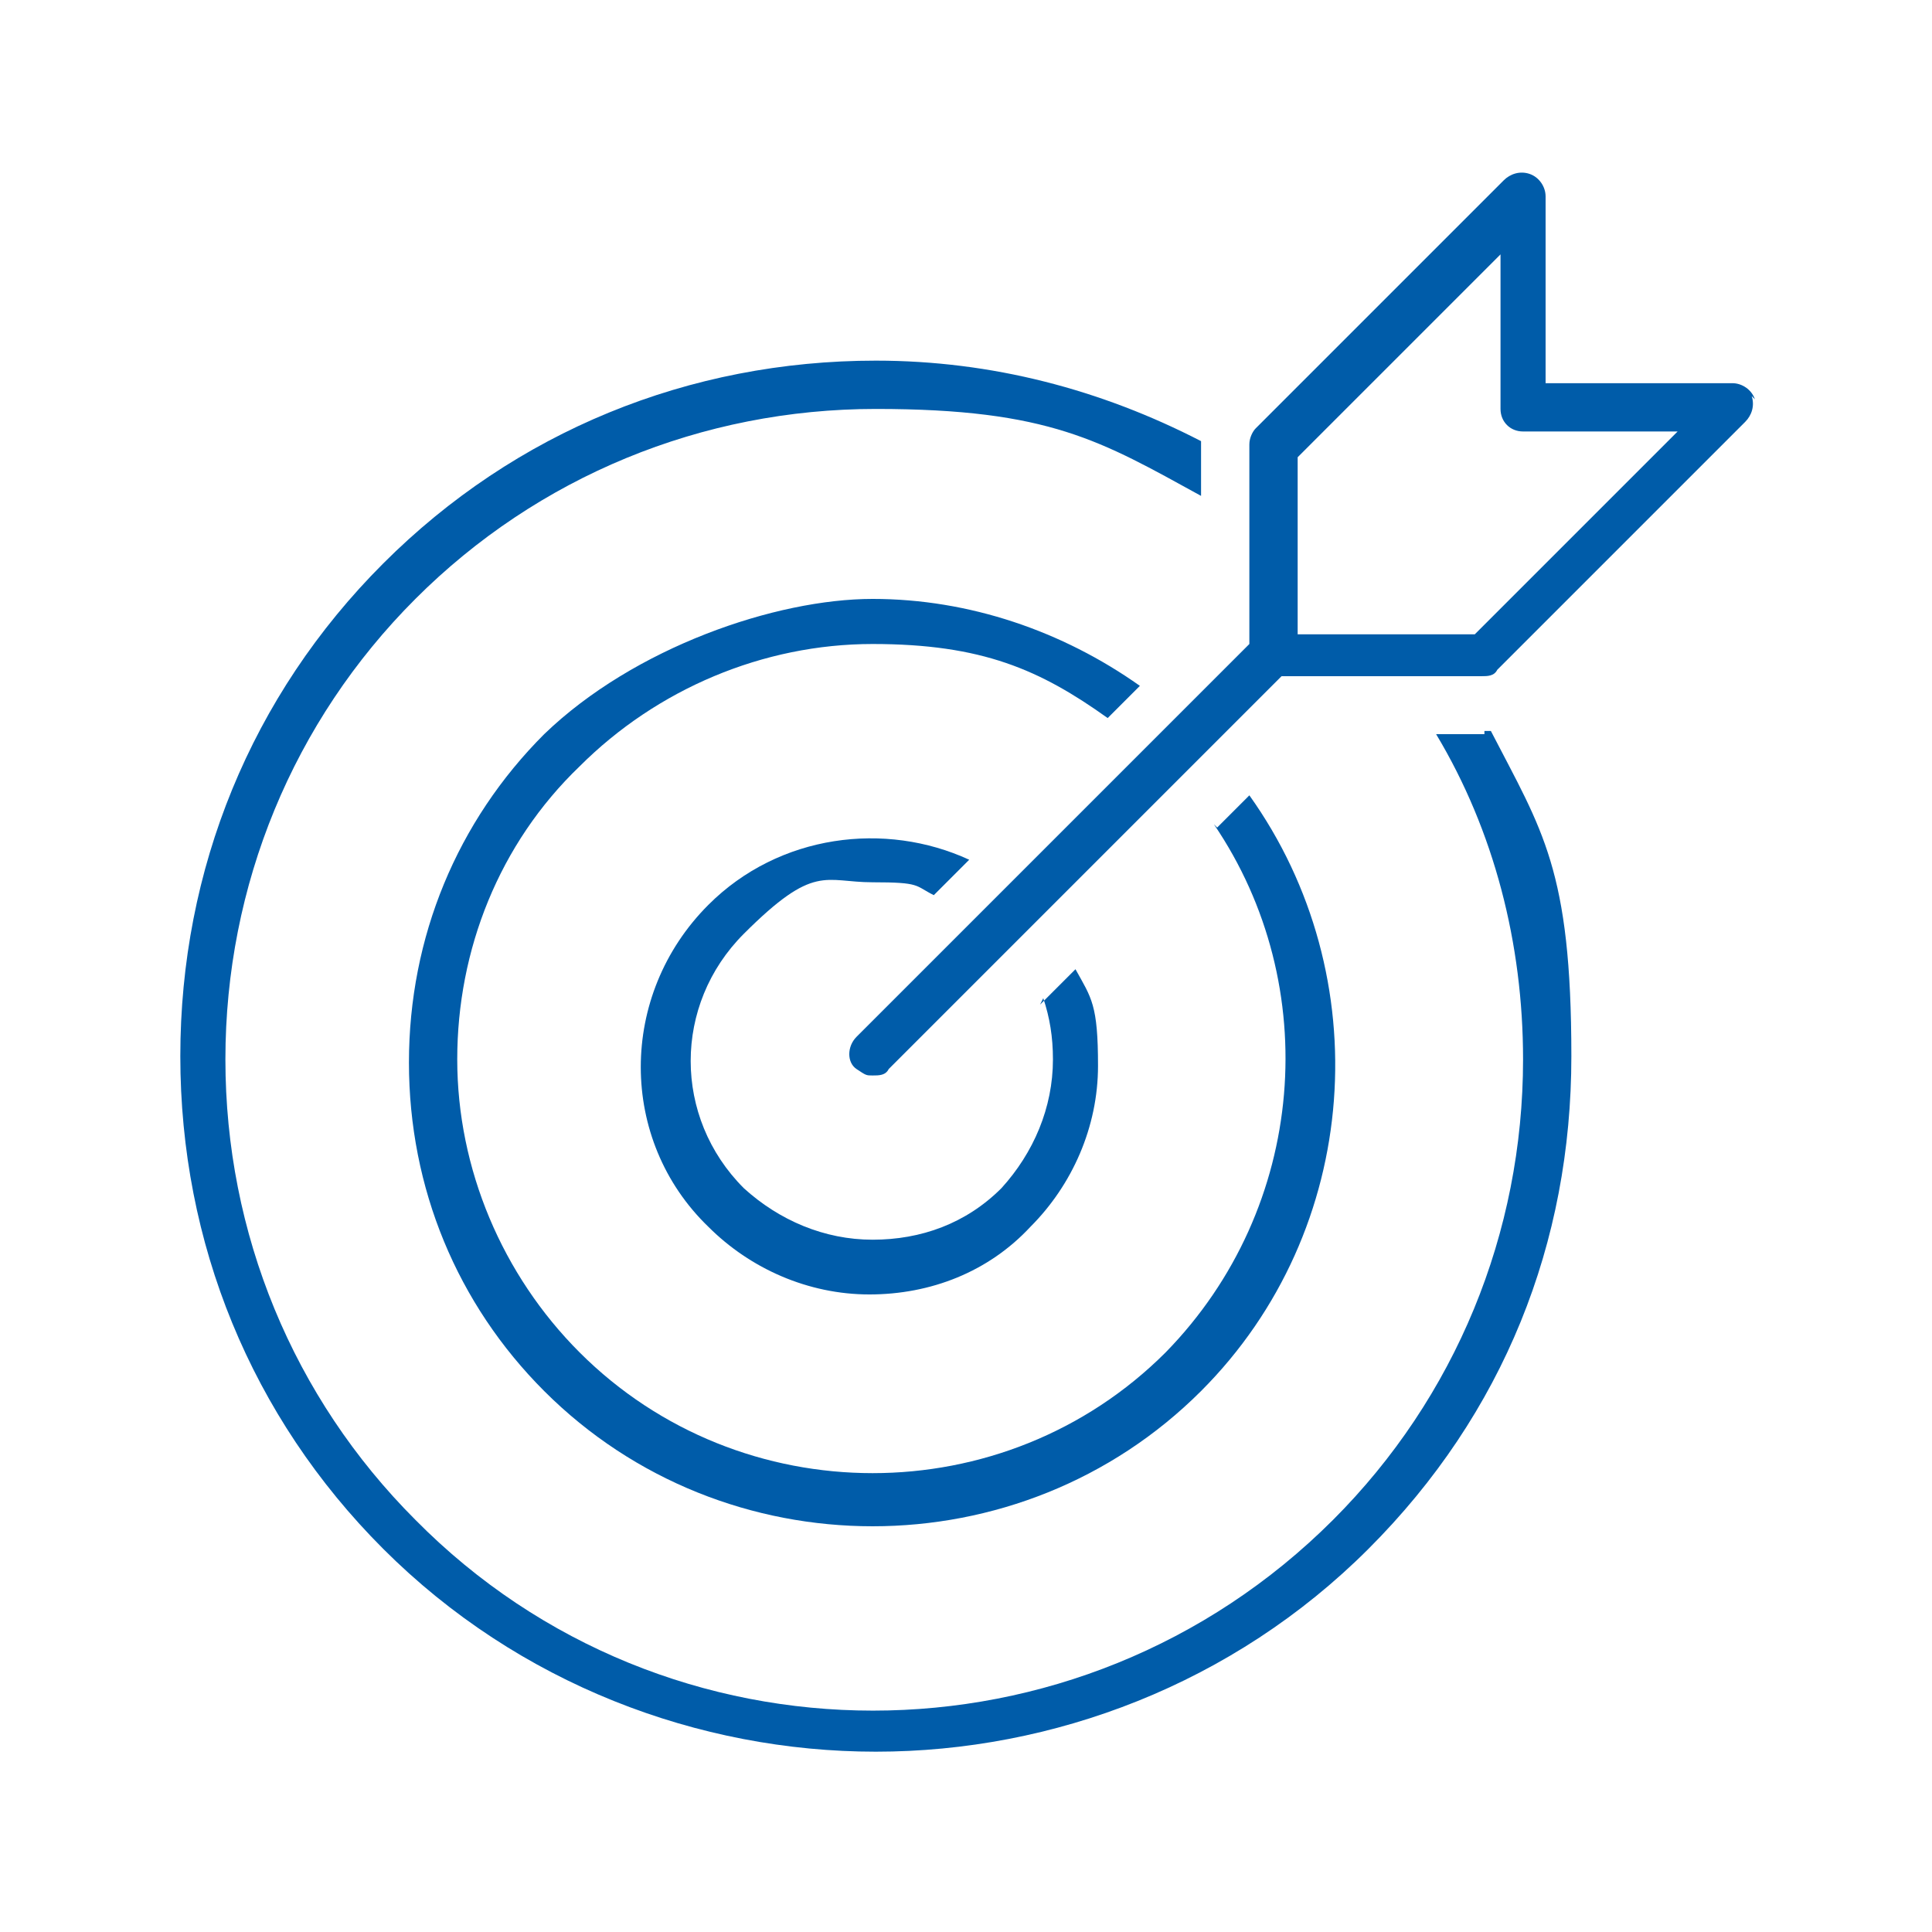
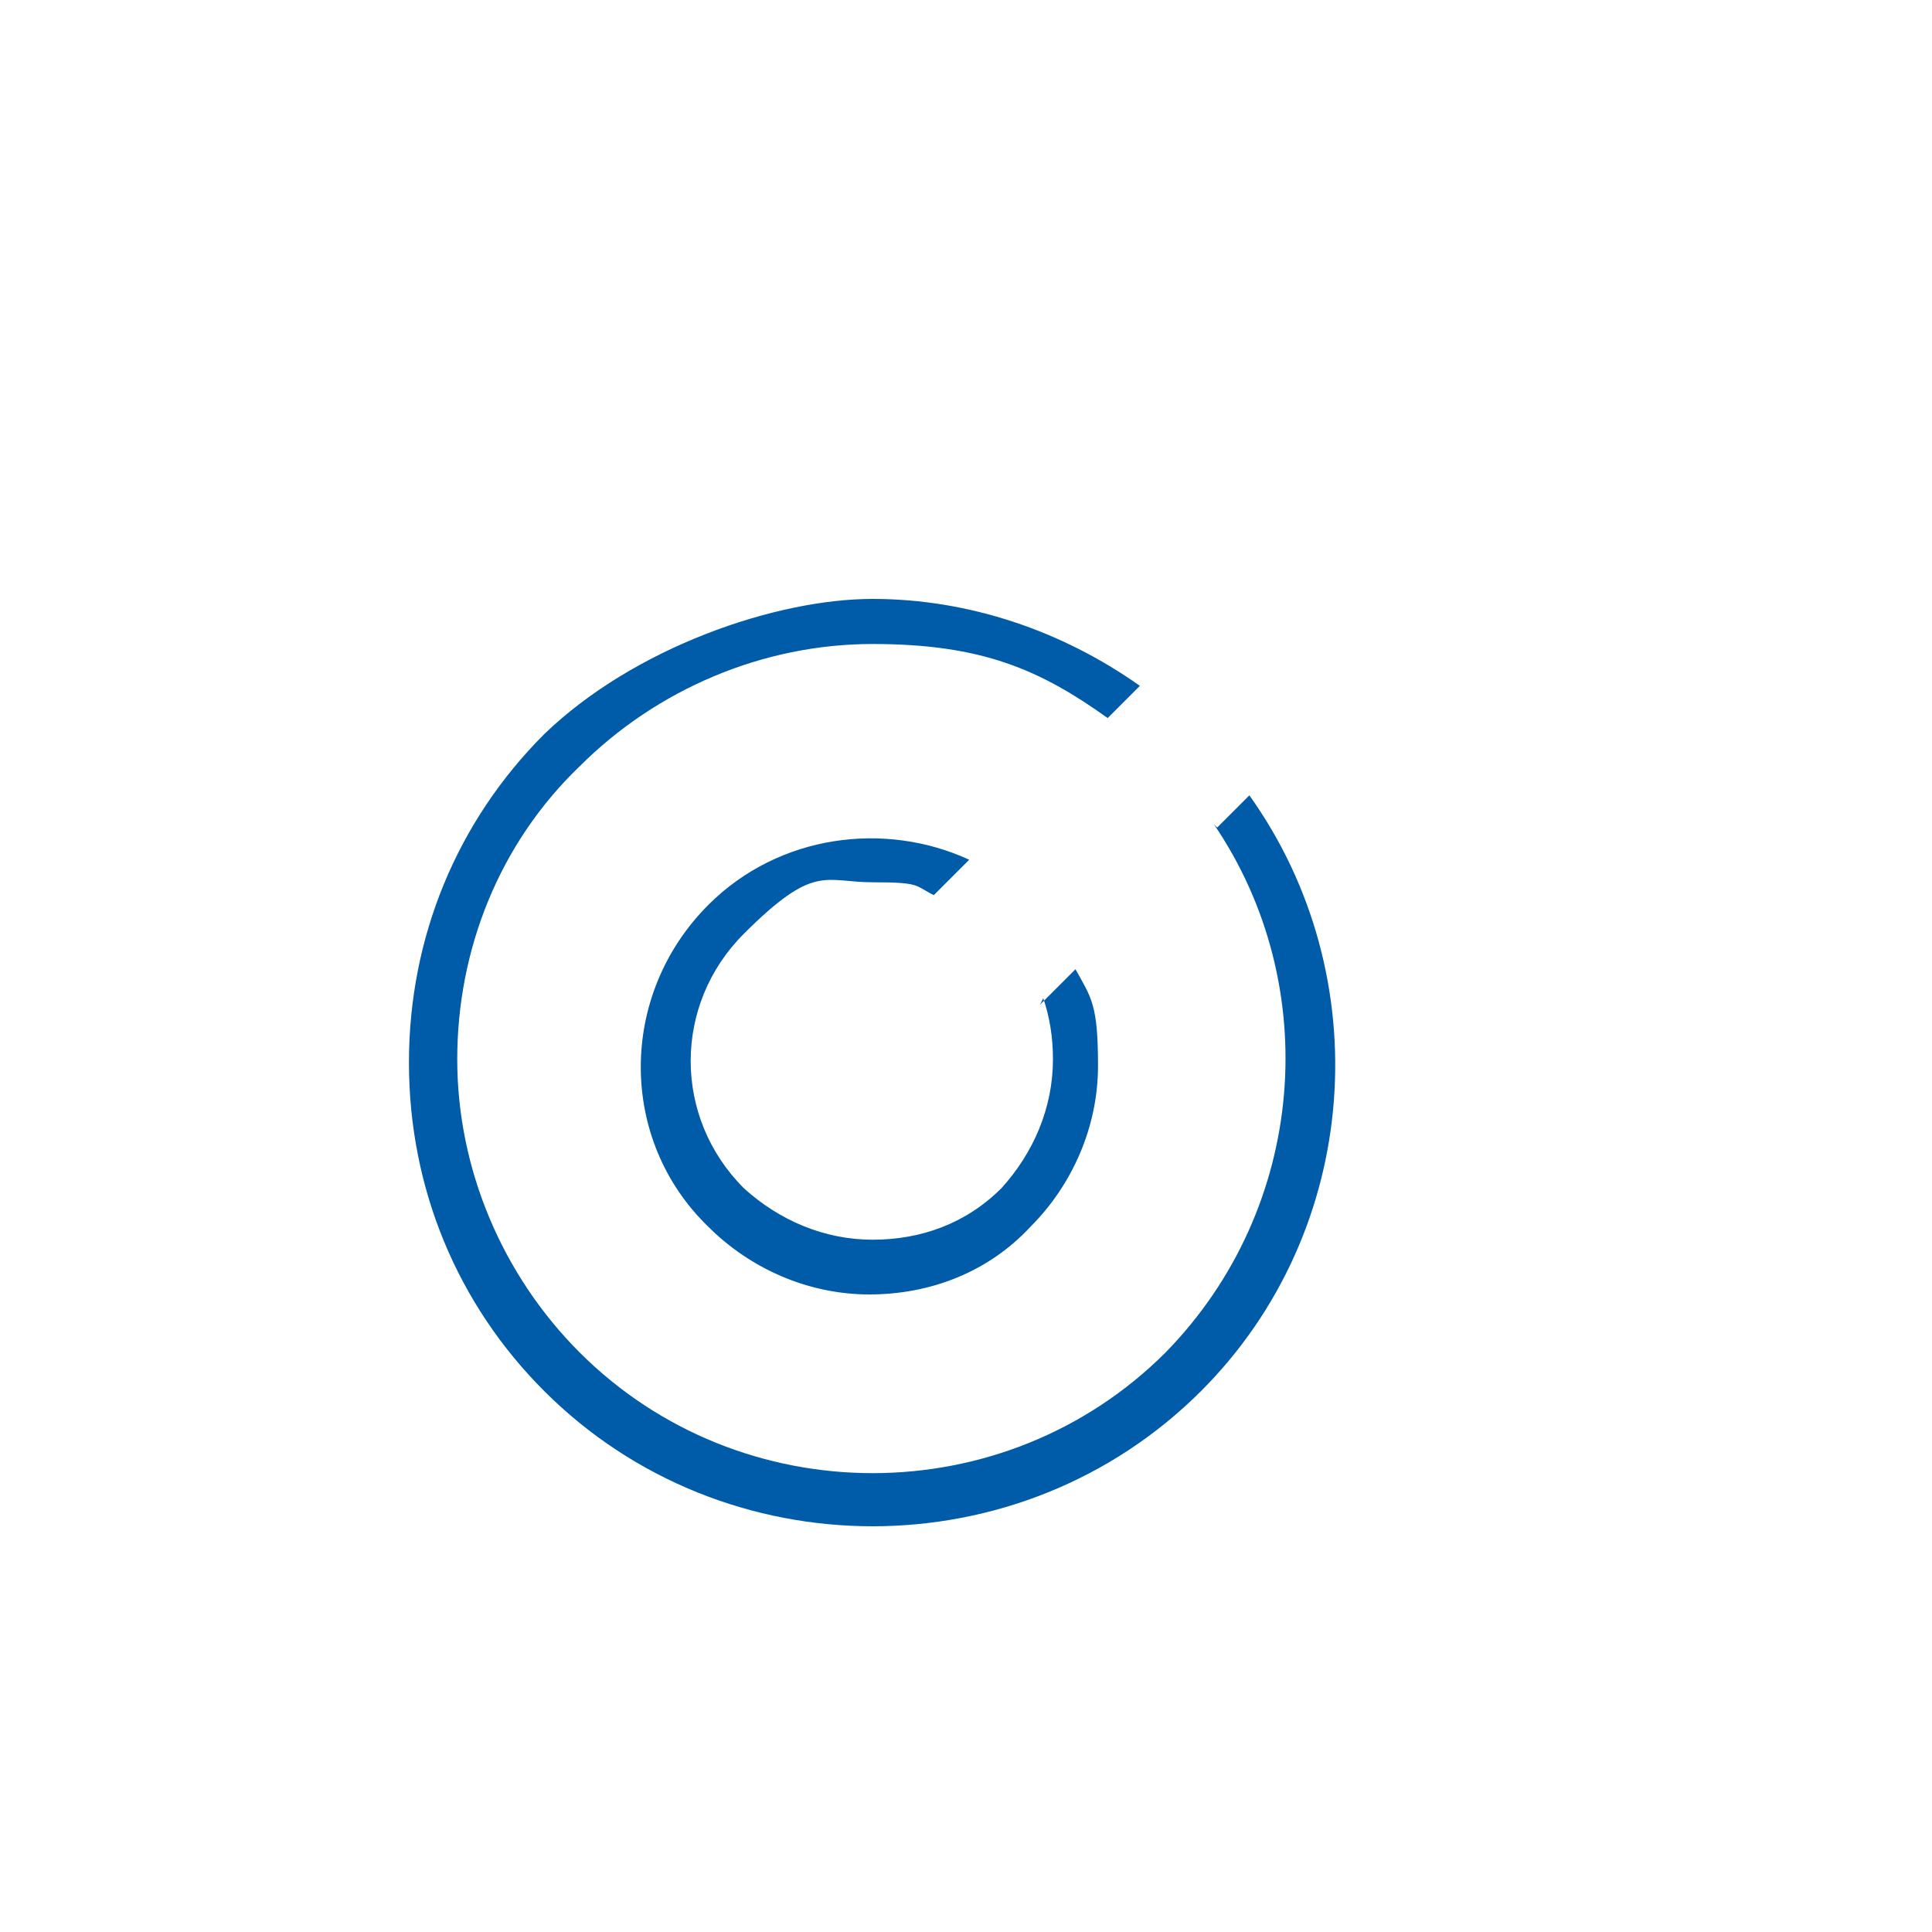
<svg xmlns="http://www.w3.org/2000/svg" id="Layer_1" data-name="Layer 1" viewBox="0 0 60 60">
  <defs>
    <style>      .cls-1 {        fill: #005ca9;        stroke-width: 0px;      }    </style>
  </defs>
  <path class="cls-1" d="M32.4,31c.2.6.3,1.2.3,1.9,0,1.5-.6,2.9-1.6,4-1.1,1.1-2.5,1.6-4,1.6s-2.9-.6-4-1.6c-2.2-2.2-2.2-5.7,0-7.9s2.5-1.6,4-1.6,1.3.1,1.9.4l1.1-1.1c-2.6-1.2-5.9-.8-8.1,1.4-2.8,2.8-2.8,7.3,0,10,1.3,1.3,3.1,2.1,5,2.1s3.7-.7,5-2.1c1.3-1.3,2.1-3.1,2.1-5s-.2-2.1-.7-3l-1.1,1.1h0Z" />
  <path class="cls-1" d="M37.7,25.6c3.4,5,2.9,11.9-1.5,16.4-5,5-13.2,5-18.2,0-2.4-2.4-3.8-5.7-3.8-9.1s1.3-6.7,3.8-9.1c2.4-2.4,5.7-3.8,9.1-3.8s5.2.8,7.3,2.3l1-1c-2.4-1.7-5.3-2.7-8.3-2.7s-7.4,1.5-10.2,4.2c-2.7,2.7-4.2,6.3-4.2,10.2s1.5,7.5,4.2,10.2c2.8,2.8,6.5,4.2,10.2,4.2s7.4-1.4,10.2-4.2c5-5,5.5-12.9,1.5-18.5l-1,1h0Z" />
-   <path class="cls-1" d="M46.1,22.8h-1.5c1.8,3,2.7,6.5,2.7,10.1,0,5.4-2.1,10.5-5.9,14.3-7.9,7.9-20.7,7.9-28.5,0-3.8-3.8-5.9-8.9-5.9-14.3s2.1-10.5,5.9-14.3c3.8-3.8,8.9-5.9,14.3-5.9s7,1,10.1,2.7v-1.5c0,0,0-.1,0-.2-3.1-1.6-6.5-2.5-10.1-2.5-5.8,0-11.2,2.2-15.3,6.3s-6.3,9.5-6.3,15.3,2.2,11.2,6.3,15.3c4.2,4.2,9.8,6.3,15.3,6.3s11.1-2.1,15.3-6.3,6.3-9.5,6.3-15.3-.9-7-2.5-10.1c0,0-.1,0-.2,0h0Z" />
-   <path class="cls-1" d="M54.5,12.4c-.1-.3-.4-.5-.7-.5h-5.8v-5.8c0-.3-.2-.6-.5-.7-.3-.1-.6,0-.8.2l-7.7,7.7c-.1.1-.2.3-.2.5v6.2l-12.2,12.2c-.3.3-.3.8,0,1s.3.2.5.2.4,0,.5-.2l12.2-12.2h6.2c.2,0,.4,0,.5-.2l7.7-7.7c.2-.2.3-.5.2-.8h0ZM45.8,19.7h-5.5v-5.5l6.3-6.3v4.8c0,.4.3.7.7.7h4.8s-6.3,6.3-6.3,6.3Z" />
</svg>